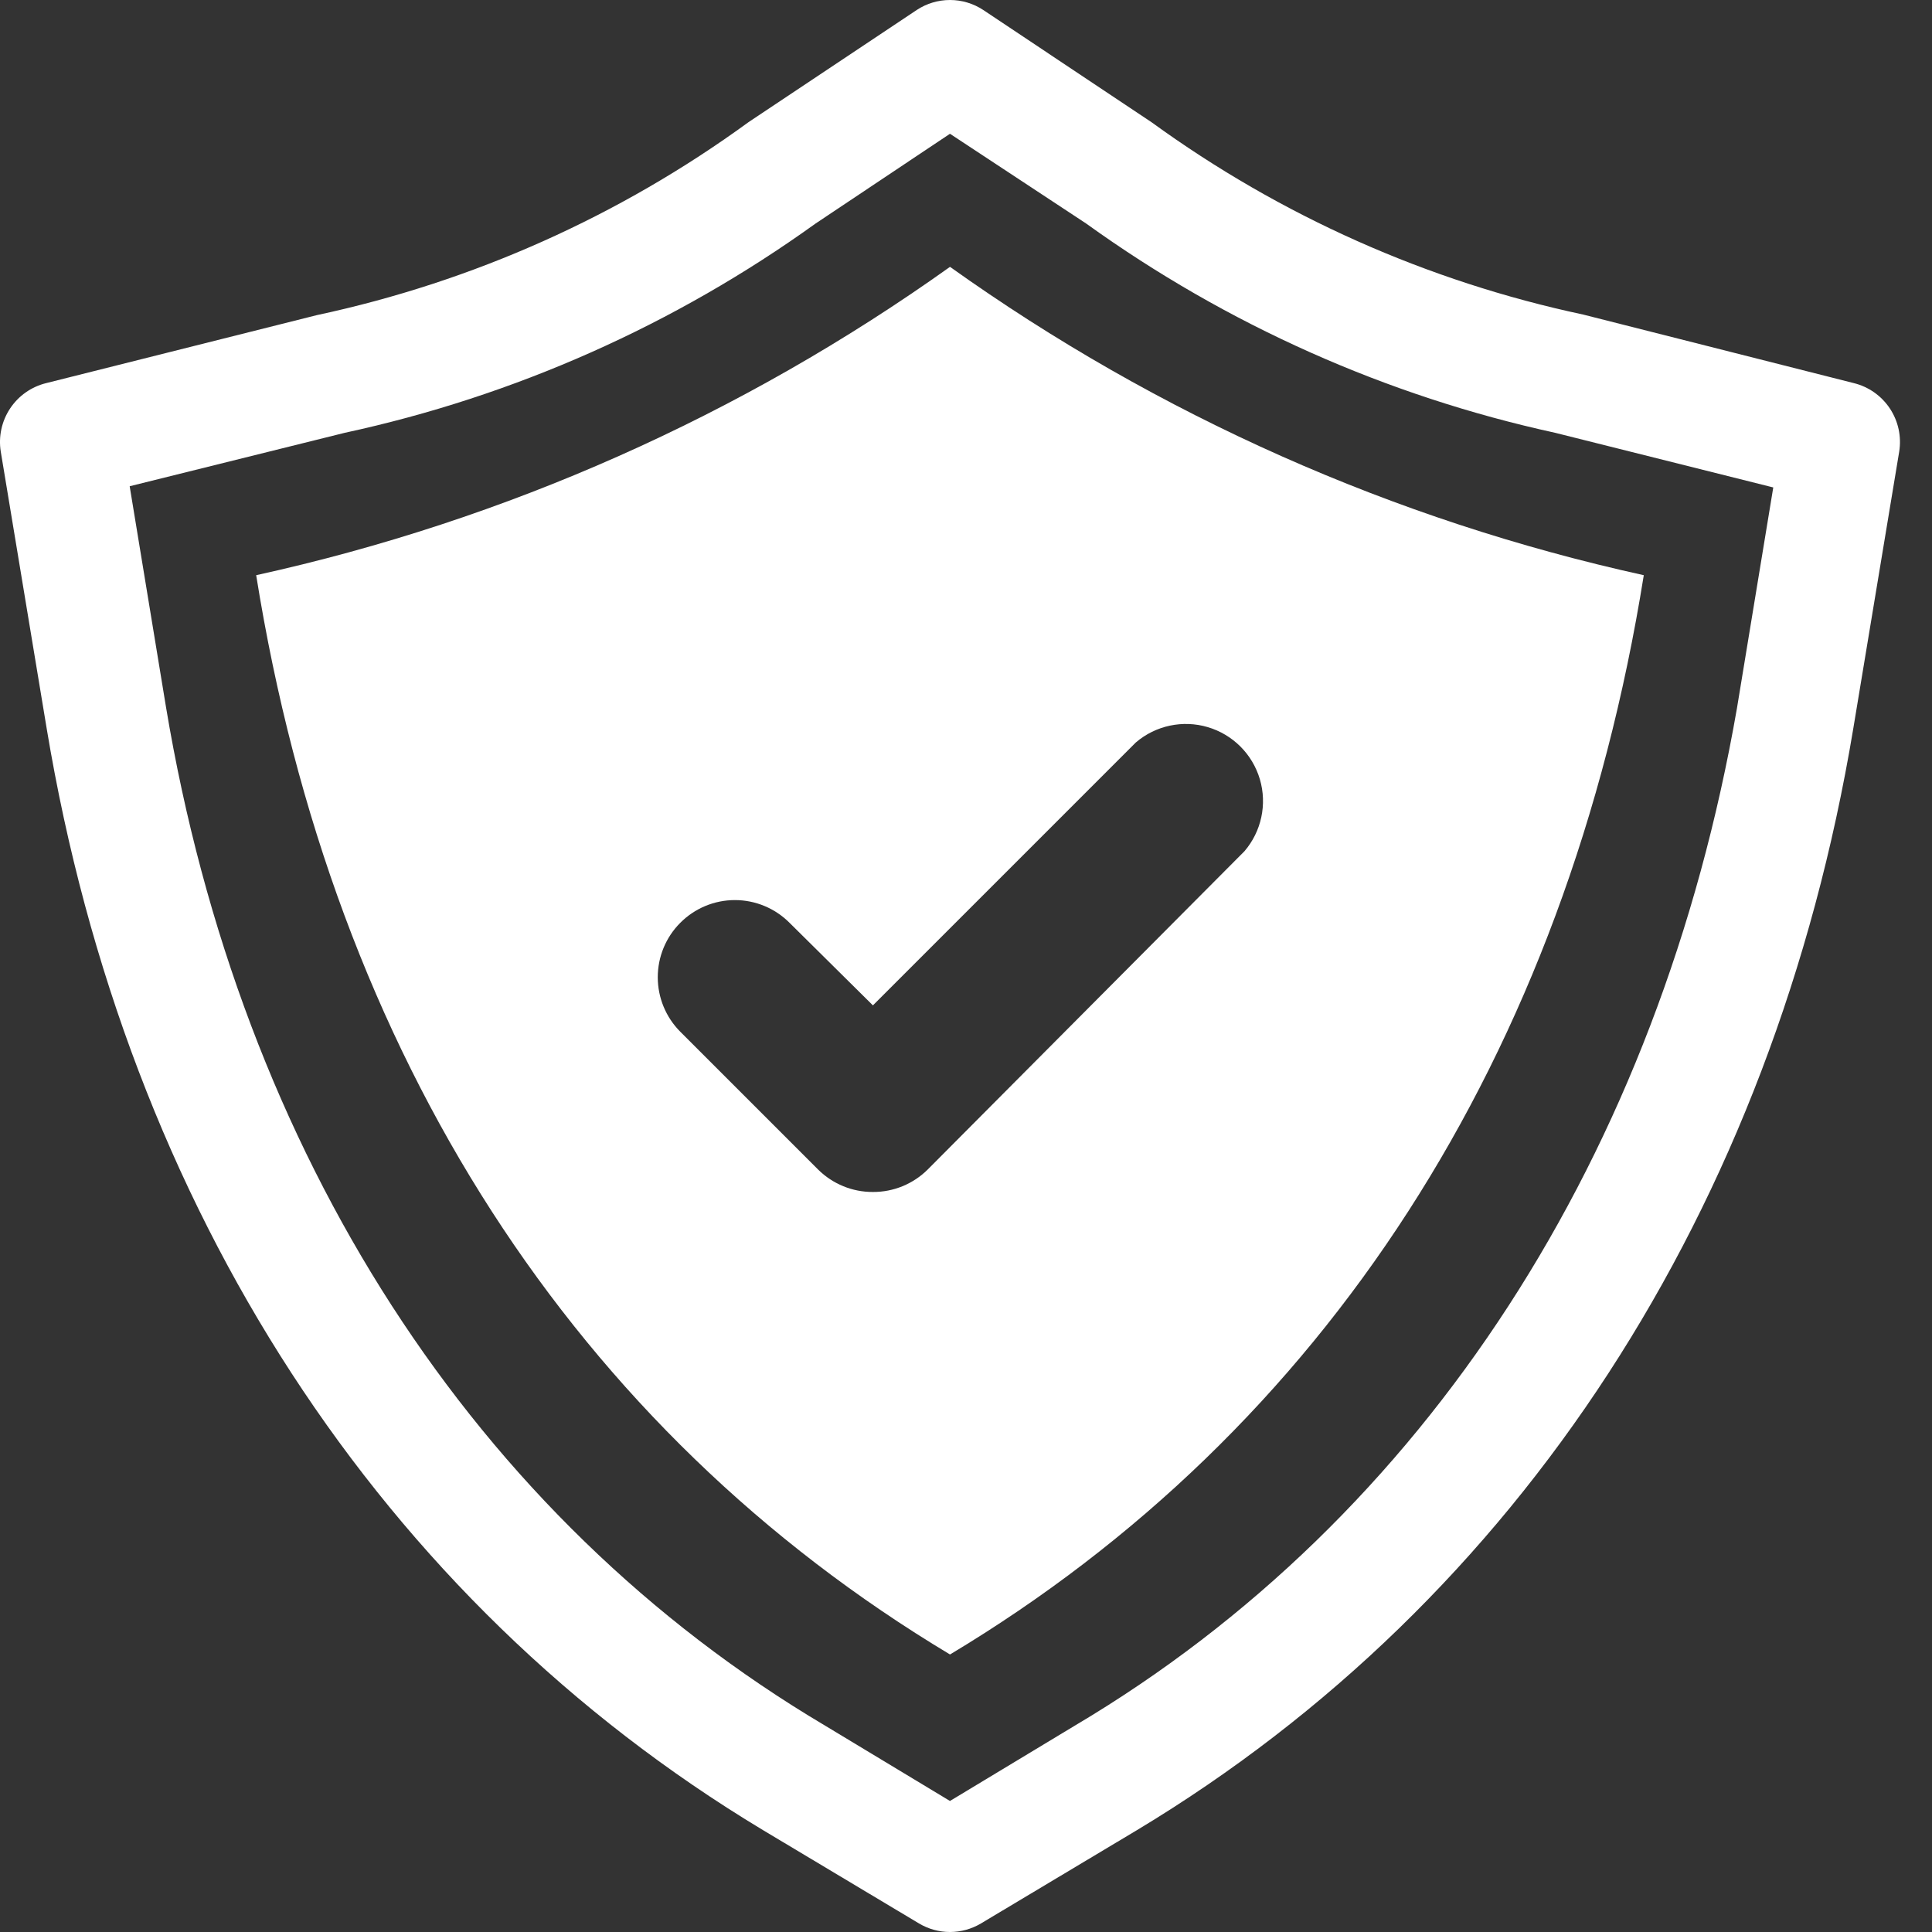
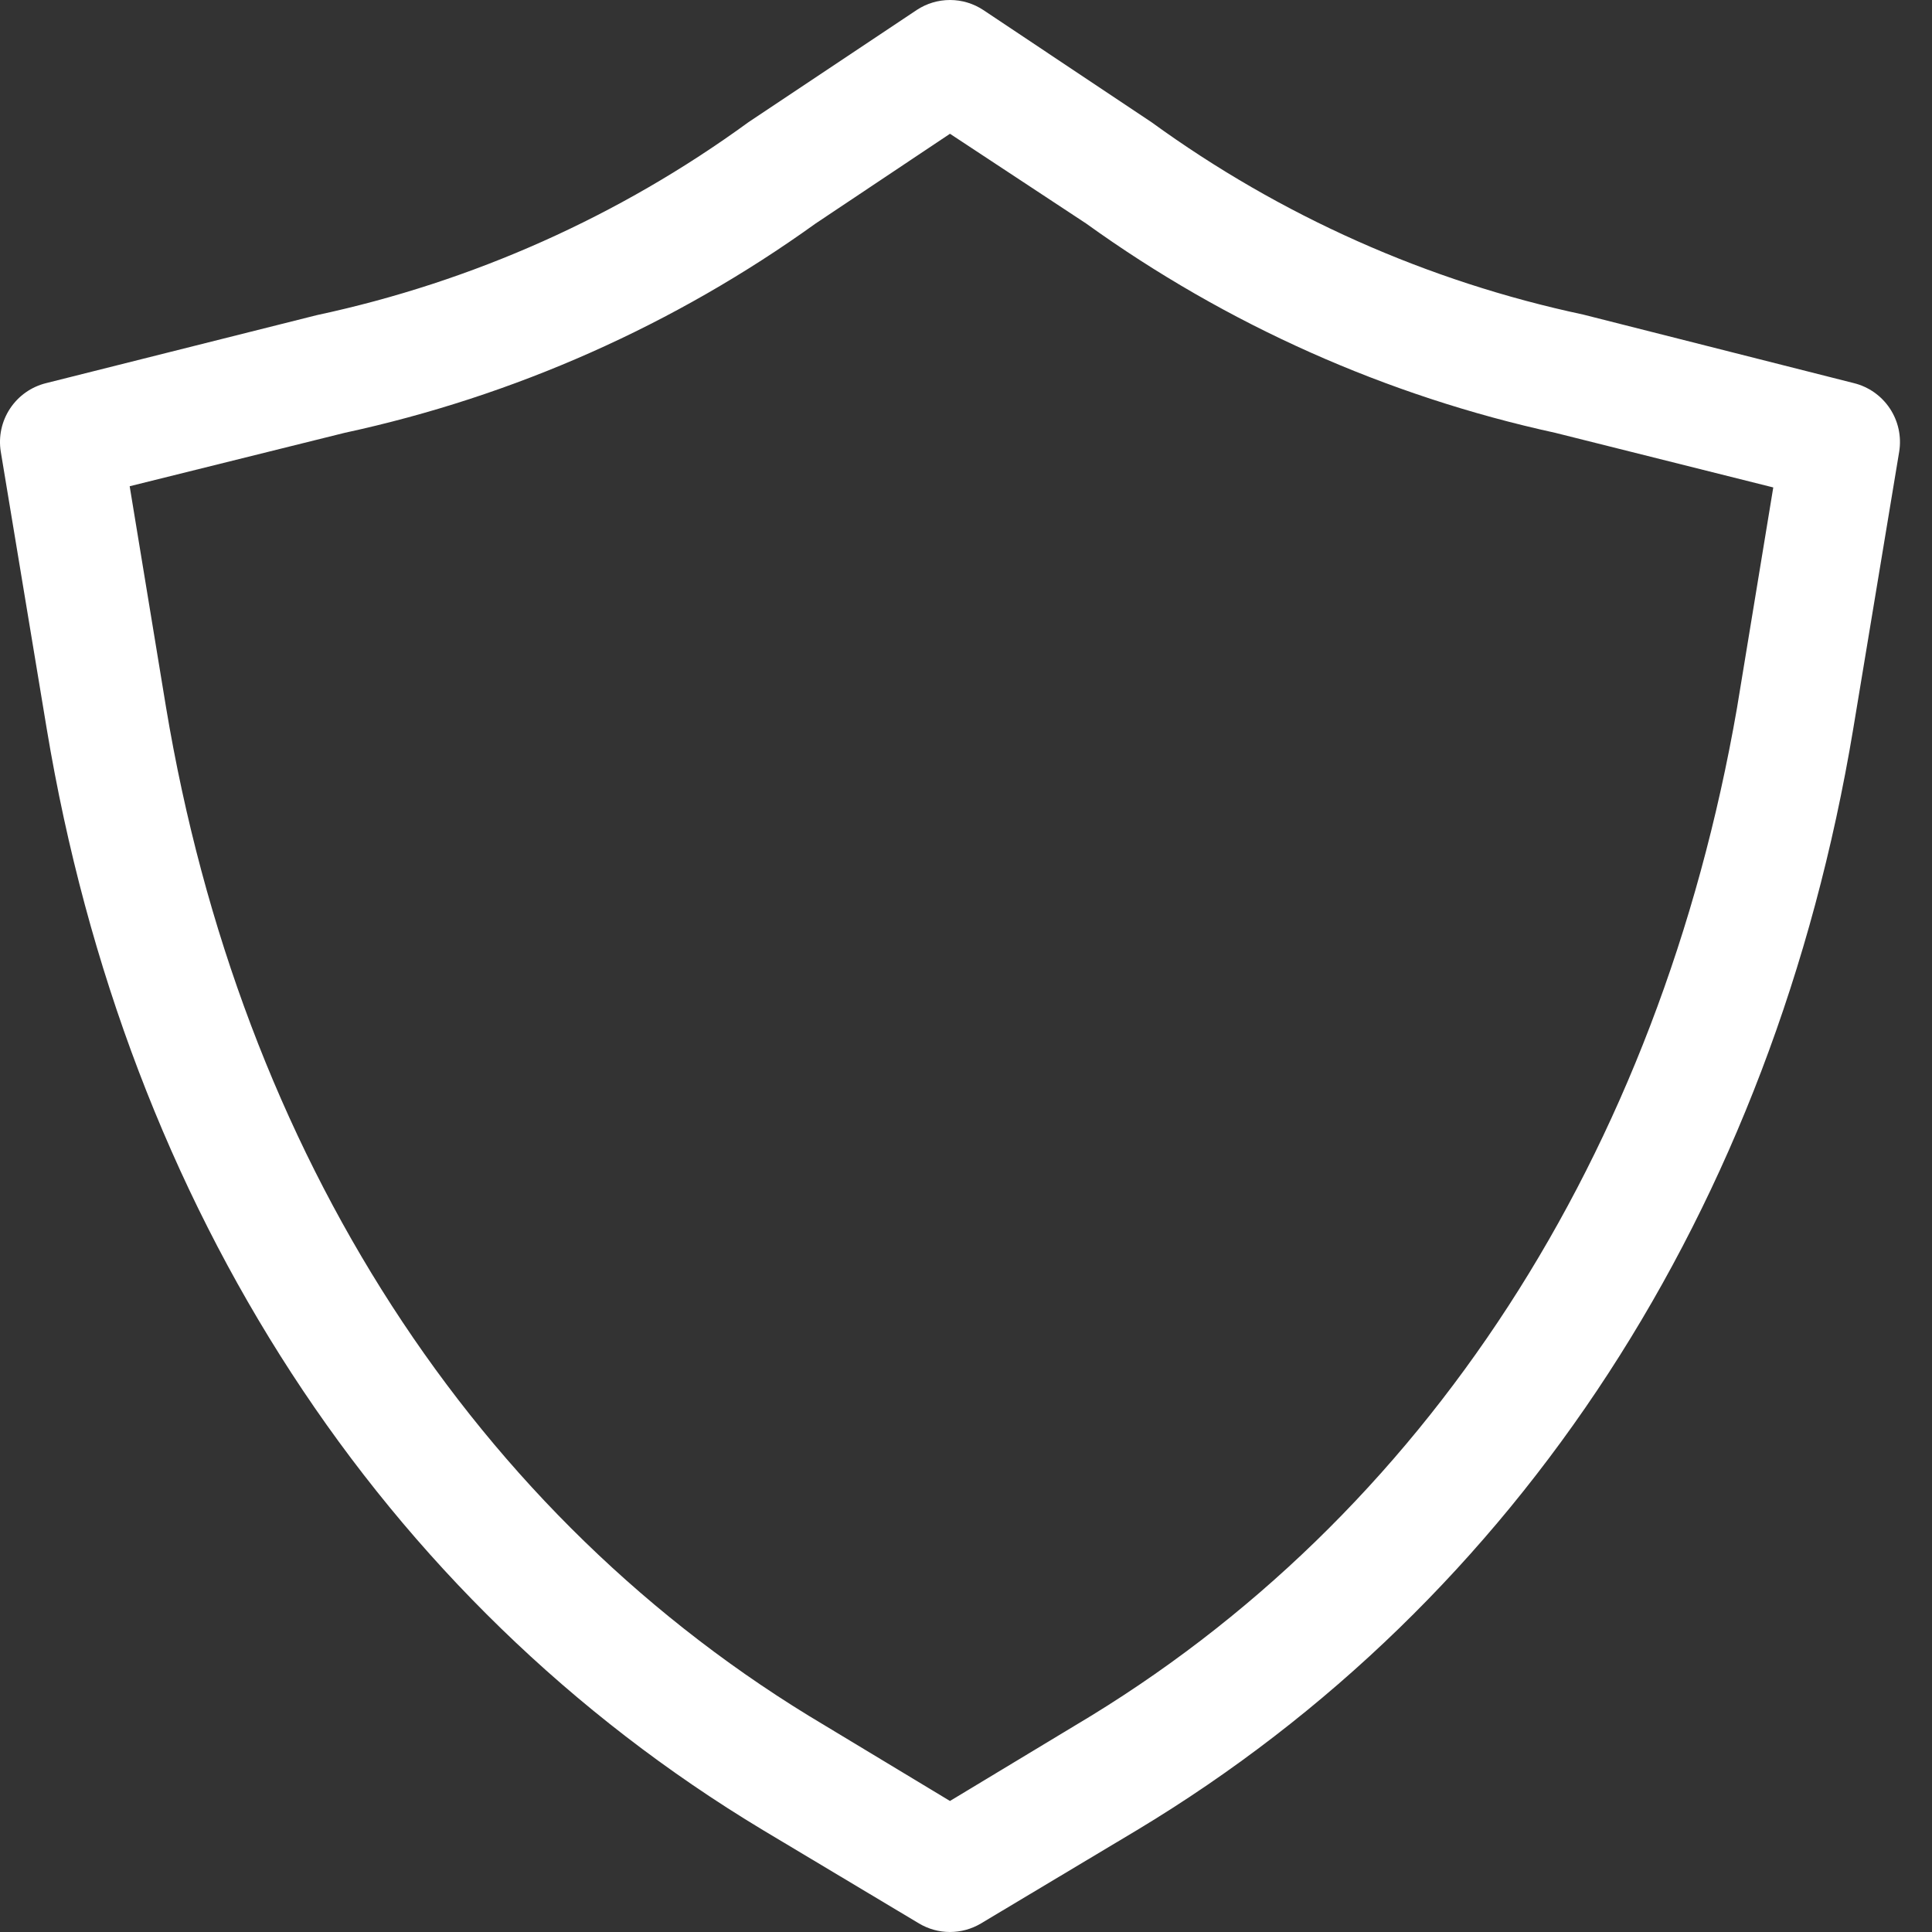
<svg xmlns="http://www.w3.org/2000/svg" width="50px" height="50px" viewBox="0 0 50 50" version="1.1">
  <rect x="0" y="0" width="50" height="50" fill="#333333" stroke="none" />
  <title>Group 5</title>
  <g id="Page-1" stroke="none" stroke-width="1" fill="none" fill-rule="evenodd">
    <g id="Home" transform="translate(-782, -793)" fill="#FFFFFF">
      <g id="Group-7" transform="translate(782, 790)">
        <g id="Group-5" transform="translate(0, 3)">
          <path d="M3.356,12.584 L4.296,18.299 C6.223,29.855 12.271,39.276 21.358,44.662 L24.585,46.609 L27.812,44.662 C36.899,39.276 42.947,29.855 44.952,18.33 L45.892,12.615 L40.252,11.202 C35.878,10.247 31.746,8.403 28.11,5.785 L24.585,3.462 L21.107,5.785 C17.458,8.409 13.309,10.253 8.918,11.202 L3.356,12.584 Z M24.585,50 C24.304,50 24.028,49.924 23.786,49.78 L19.744,47.362 C9.858,41.411 3.278,31.284 1.21,18.865 L0.02,11.689 C-0.043,11.3 0.043,10.901 0.261,10.572 C0.479,10.243 0.812,10.009 1.195,9.915 L8.198,8.156 C12.229,7.294 16.035,5.593 19.368,3.164 L23.724,0.259 C23.98,0.09 24.279,0 24.586,0 C24.892,0 25.192,0.09 25.447,0.259 L29.803,3.164 C33.138,5.587 36.943,7.283 40.973,8.141 L47.977,9.915 C48.359,10.009 48.692,10.243 48.91,10.572 C49.128,10.901 49.214,11.299 49.151,11.689 L47.961,18.865 C45.893,31.284 39.313,41.412 29.427,47.362 L25.385,49.78 C25.143,49.924 24.867,49.999 24.586,50 L24.585,50 Z" id="Fill-1" />
-           <path d="M24.007,30.269 C23.631,30.642 23.121,30.851 22.591,30.848 C22.06,30.851 21.551,30.642 21.174,30.269 L17.603,26.698 C17.231,26.324 17.023,25.818 17.023,25.291 C17.023,24.764 17.231,24.258 17.603,23.885 C17.977,23.507 18.487,23.294 19.019,23.294 C19.551,23.294 20.061,23.507 20.436,23.885 L22.591,26.019 L29.394,19.216 L29.394,19.216 C29.907,18.776 30.609,18.626 31.257,18.818 C31.906,19.01 32.413,19.517 32.605,20.166 C32.796,20.814 32.647,21.515 32.207,22.029 L24.007,30.269 Z M24.586,6.906 C19.199,10.749 13.092,13.463 6.63,14.886 C8.625,27.356 14.909,37.012 24.586,42.818 C34.262,37.012 40.547,27.357 42.541,14.886 C36.08,13.463 29.972,10.749 24.586,6.906 L24.586,6.906 Z" id="Fill-3" />
        </g>
      </g>
    </g>
  </g>
</svg>